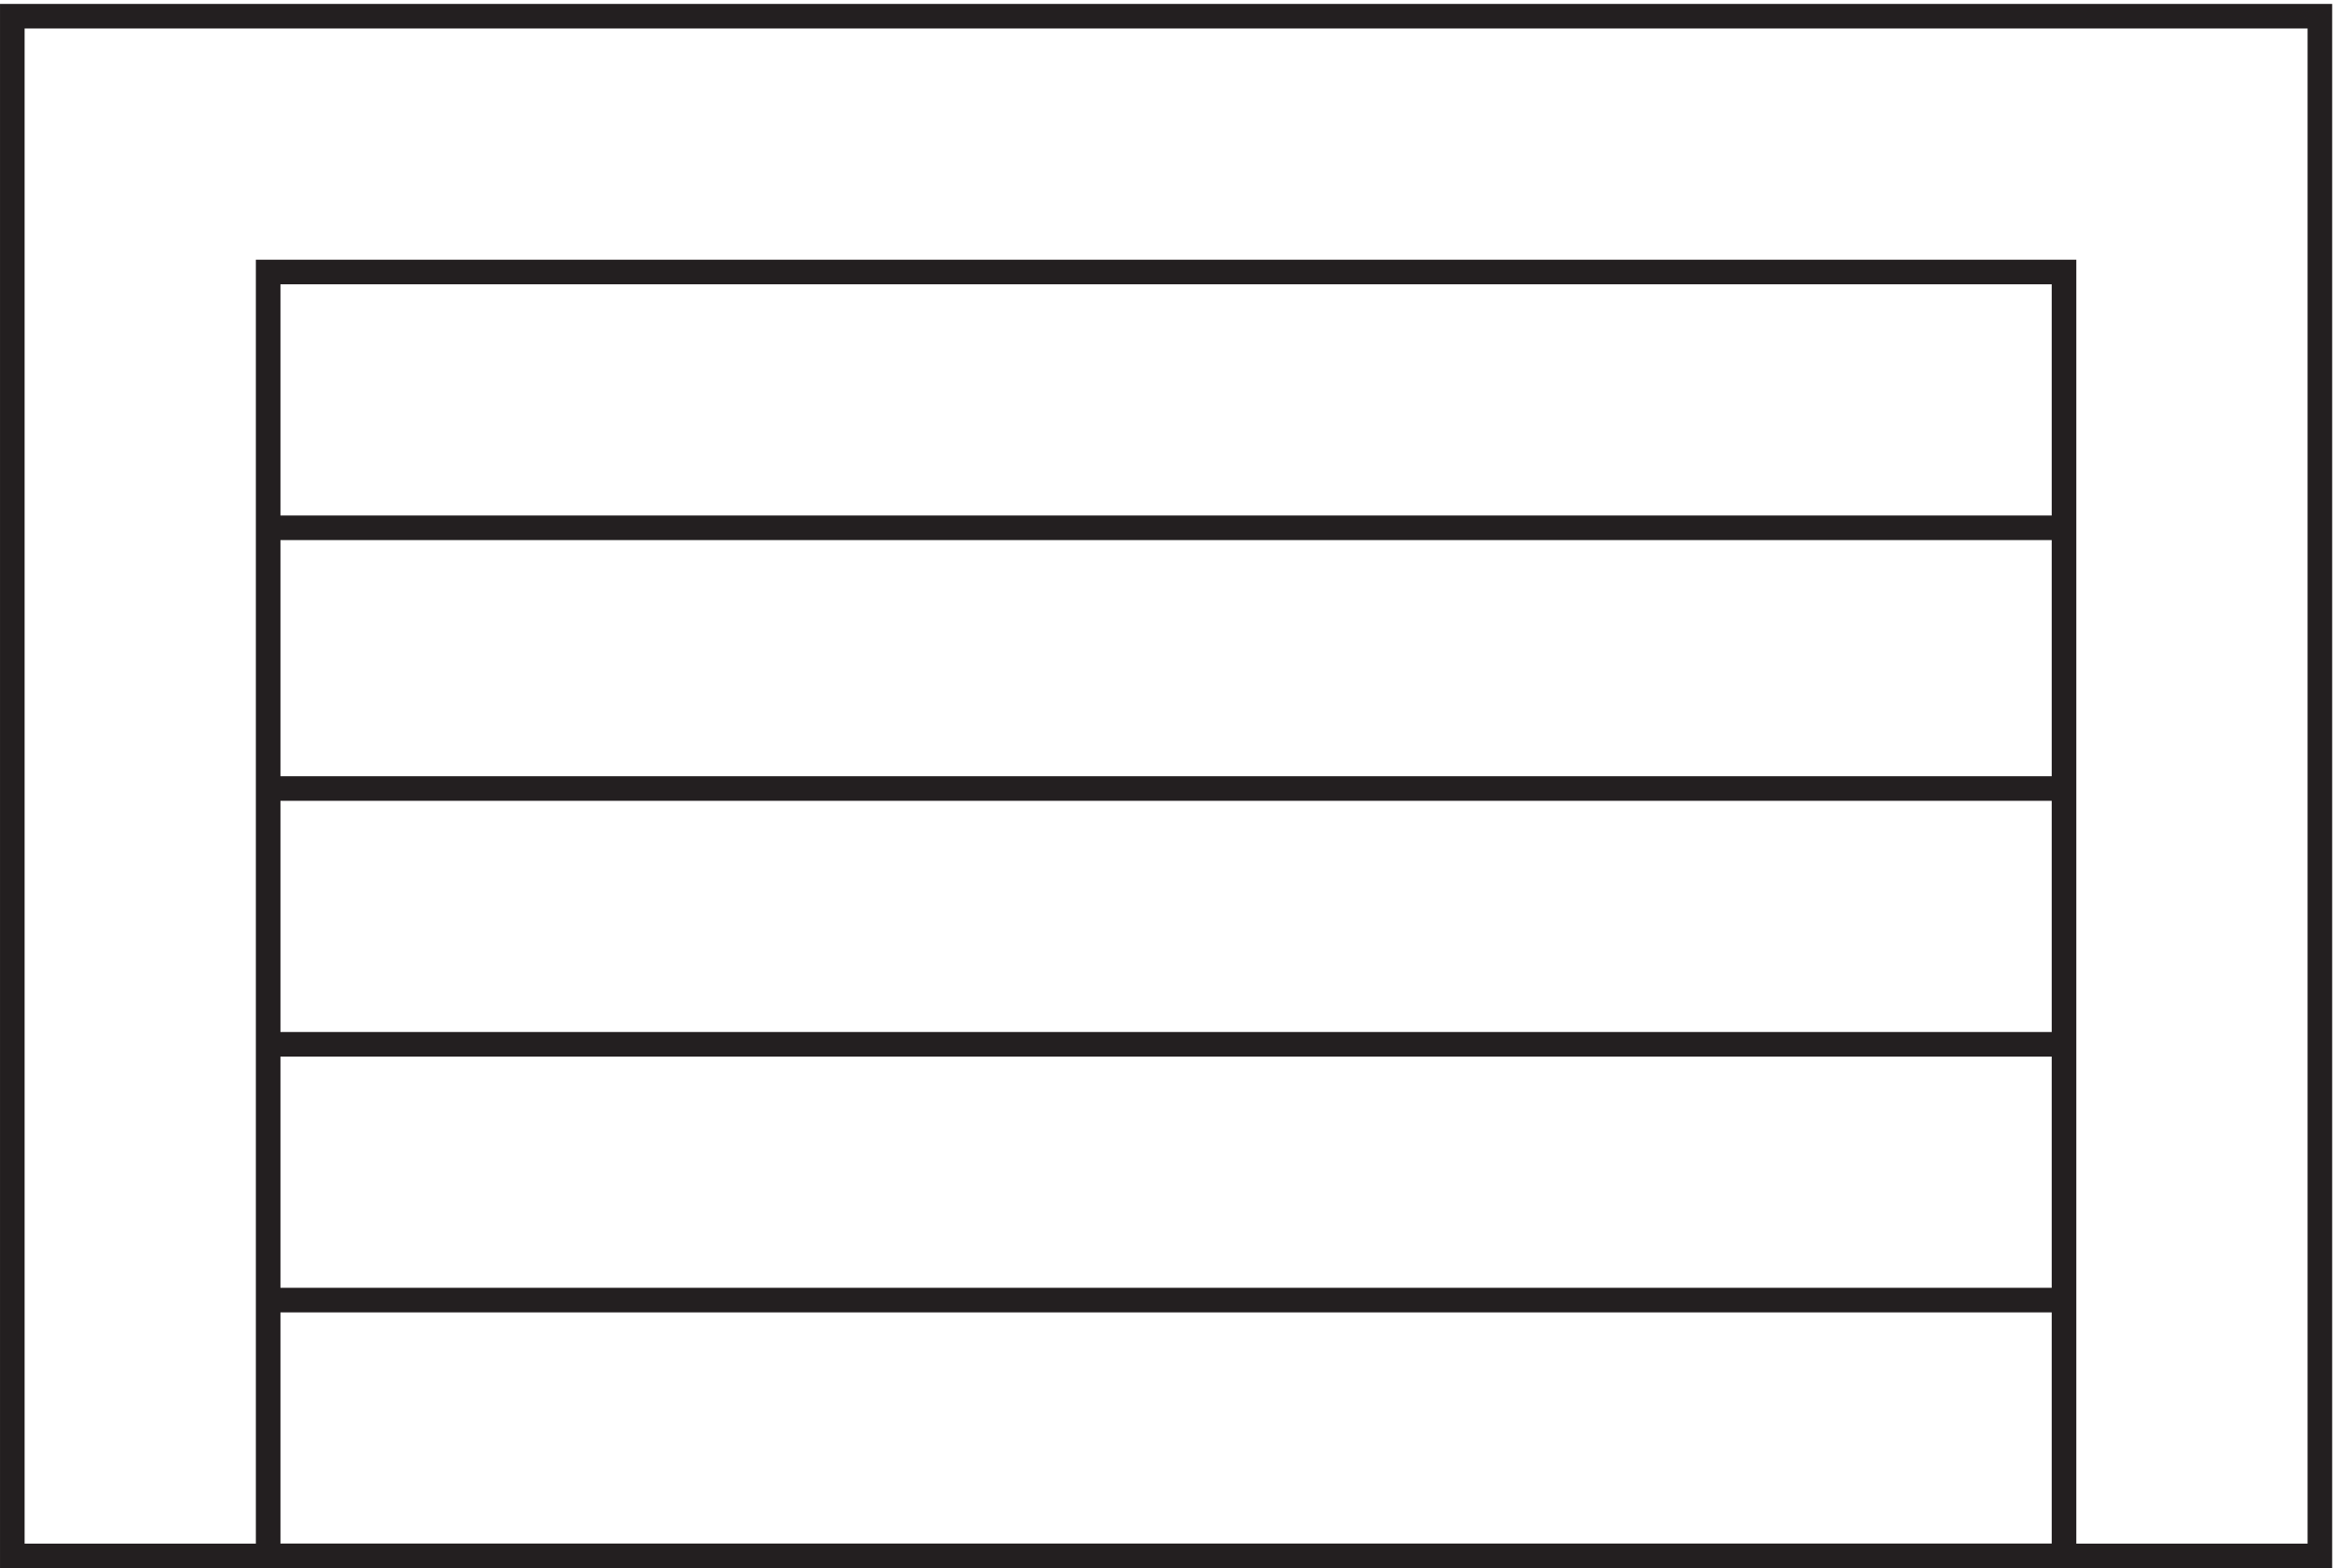
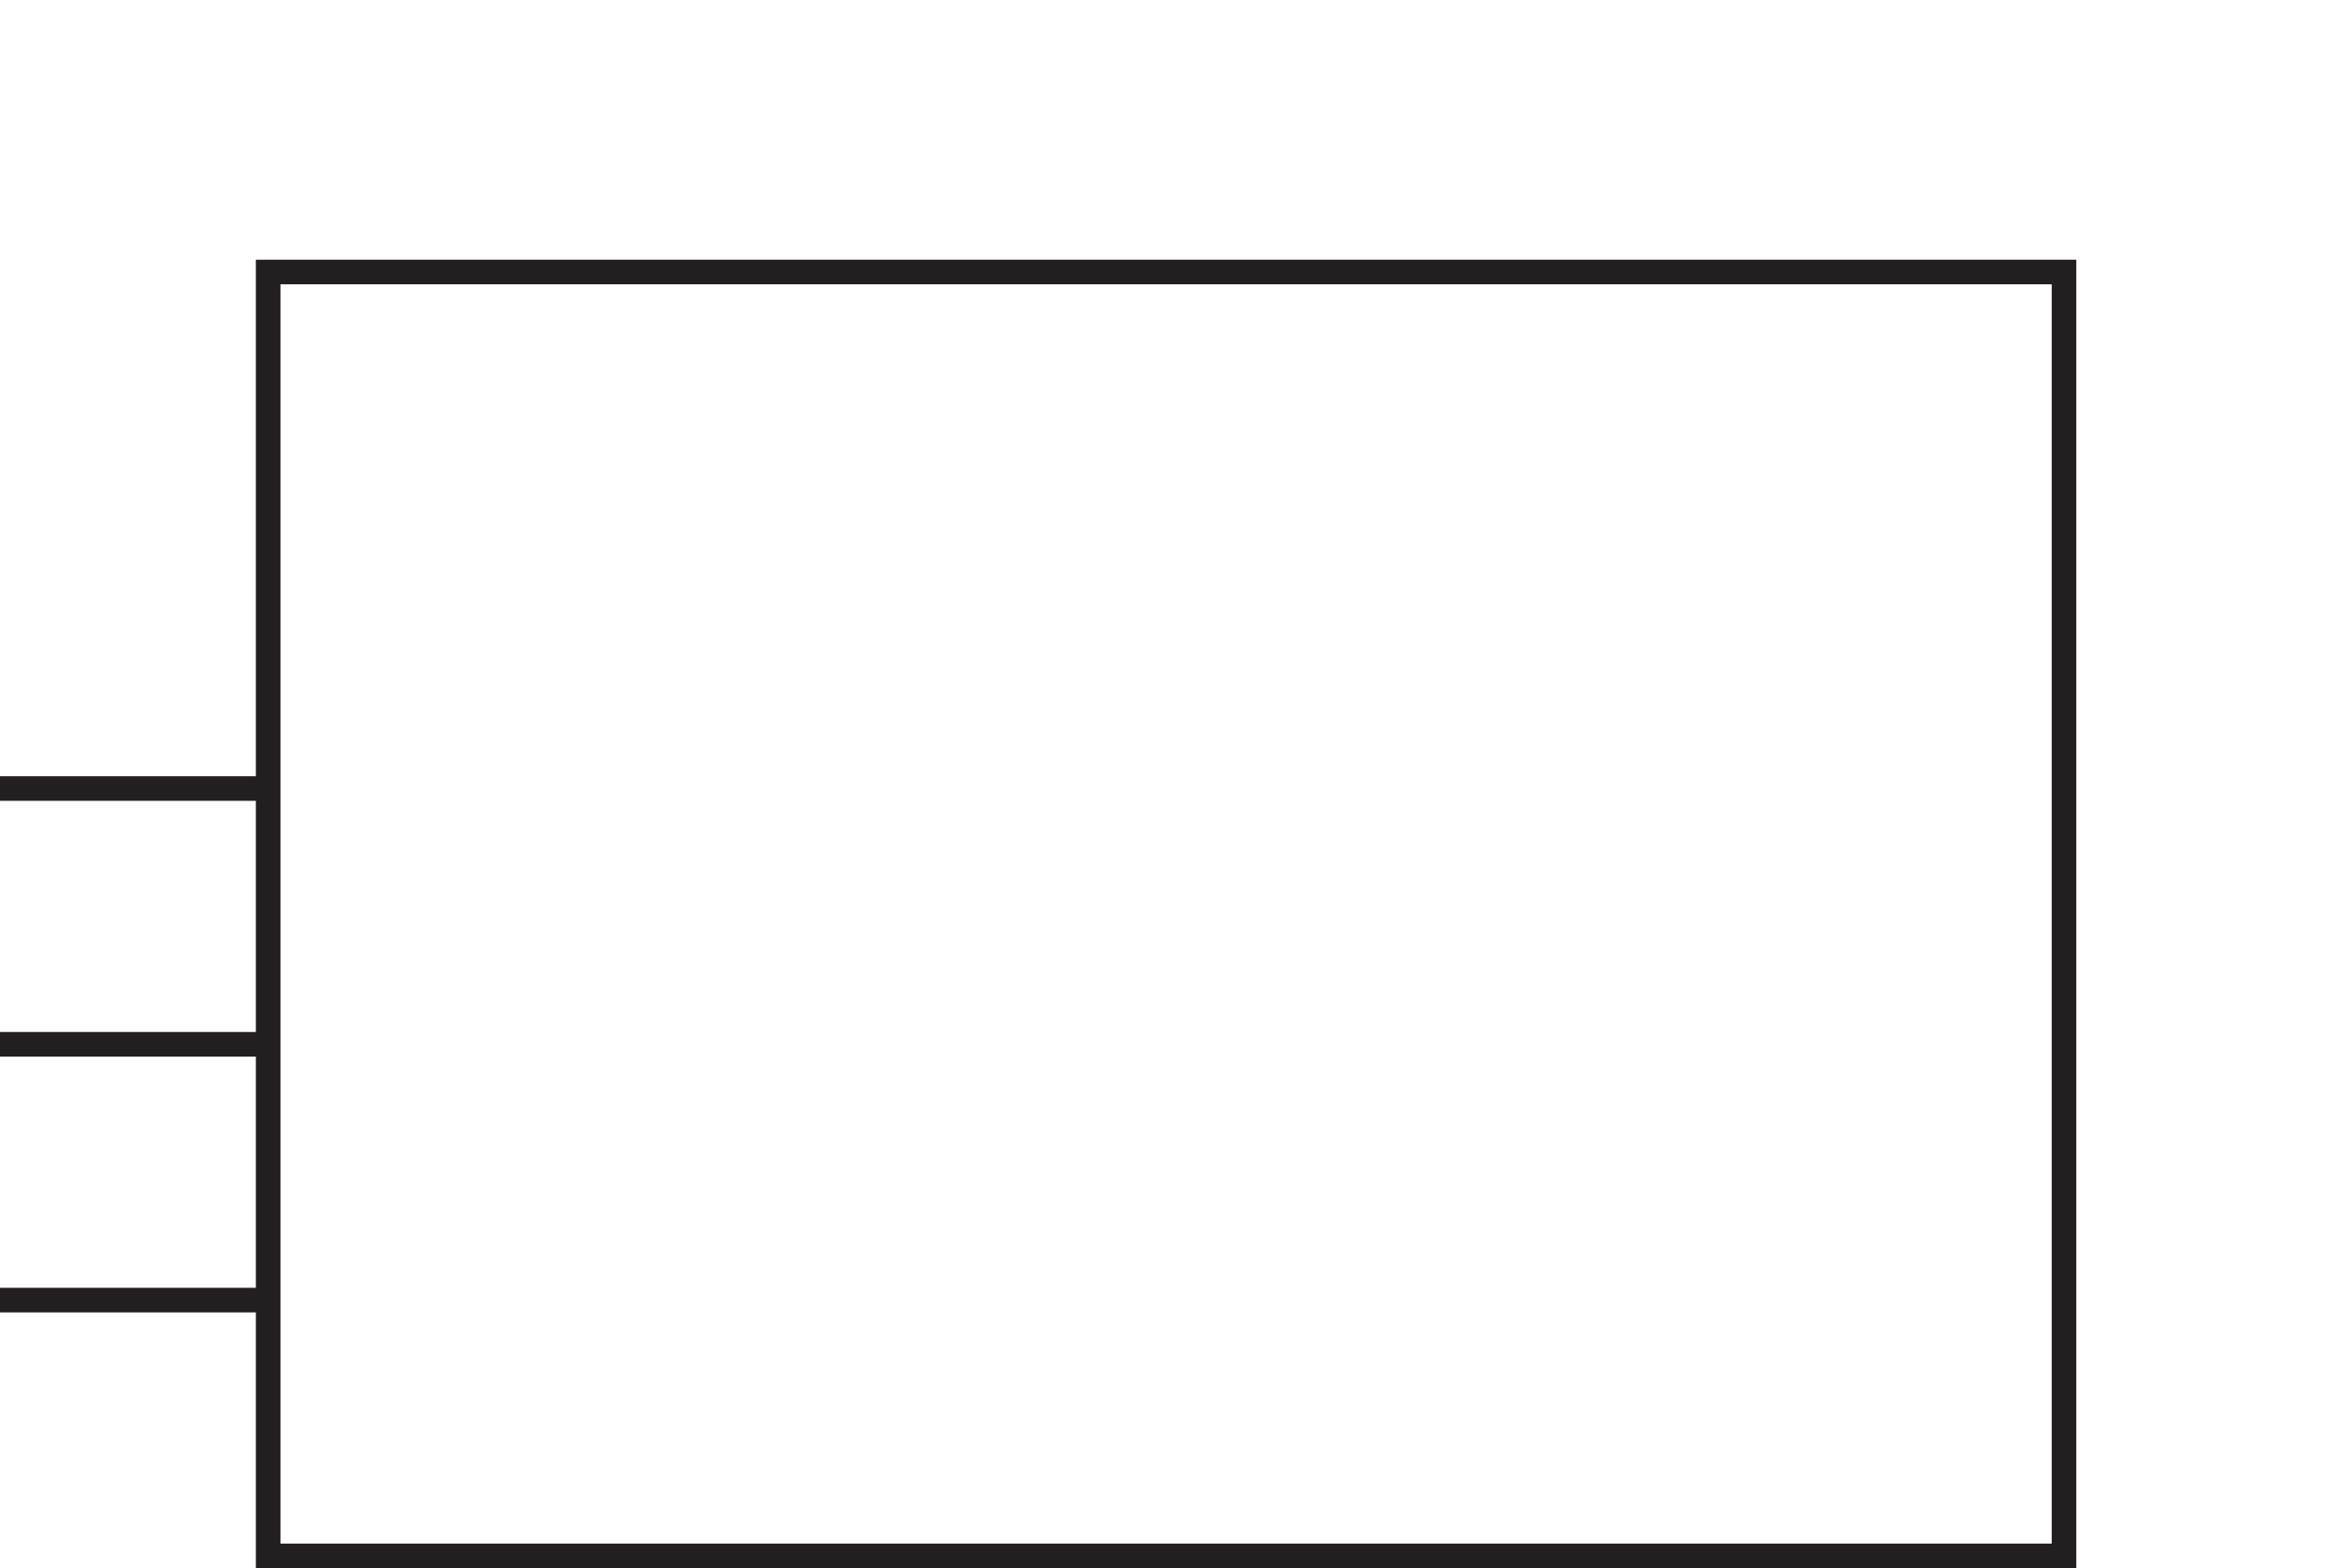
<svg xmlns="http://www.w3.org/2000/svg" xml:space="preserve" width="94.8" height="63.6">
-   <path d="M3.332 3.164h703.5v469.5H3.332Z" style="fill:none;stroke:#231f20;stroke-width:7.5;stroke-linecap:butt;stroke-linejoin:miter;stroke-miterlimit:10;stroke-dasharray:none;stroke-opacity:1" transform="matrix(.133 0 0 -.133 .056 63.522)" />
-   <path d="M81.332 3.168h547.5v391.5h-547.5zm0 313.5h547.5m0-79.504h-547.5m0-77.996h547.5m0-78h-547.5" style="fill:none;stroke:#231f20;stroke-width:7.5;stroke-linecap:butt;stroke-linejoin:miter;stroke-miterlimit:10;stroke-dasharray:none;stroke-opacity:1" transform="matrix(.133 0 0 -.133 .056 63.522)" />
+   <path d="M81.332 3.168h547.5v391.5h-547.5zm0 313.5m0-79.504h-547.5m0-77.996h547.5m0-78h-547.5" style="fill:none;stroke:#231f20;stroke-width:7.5;stroke-linecap:butt;stroke-linejoin:miter;stroke-miterlimit:10;stroke-dasharray:none;stroke-opacity:1" transform="matrix(.133 0 0 -.133 .056 63.522)" />
</svg>